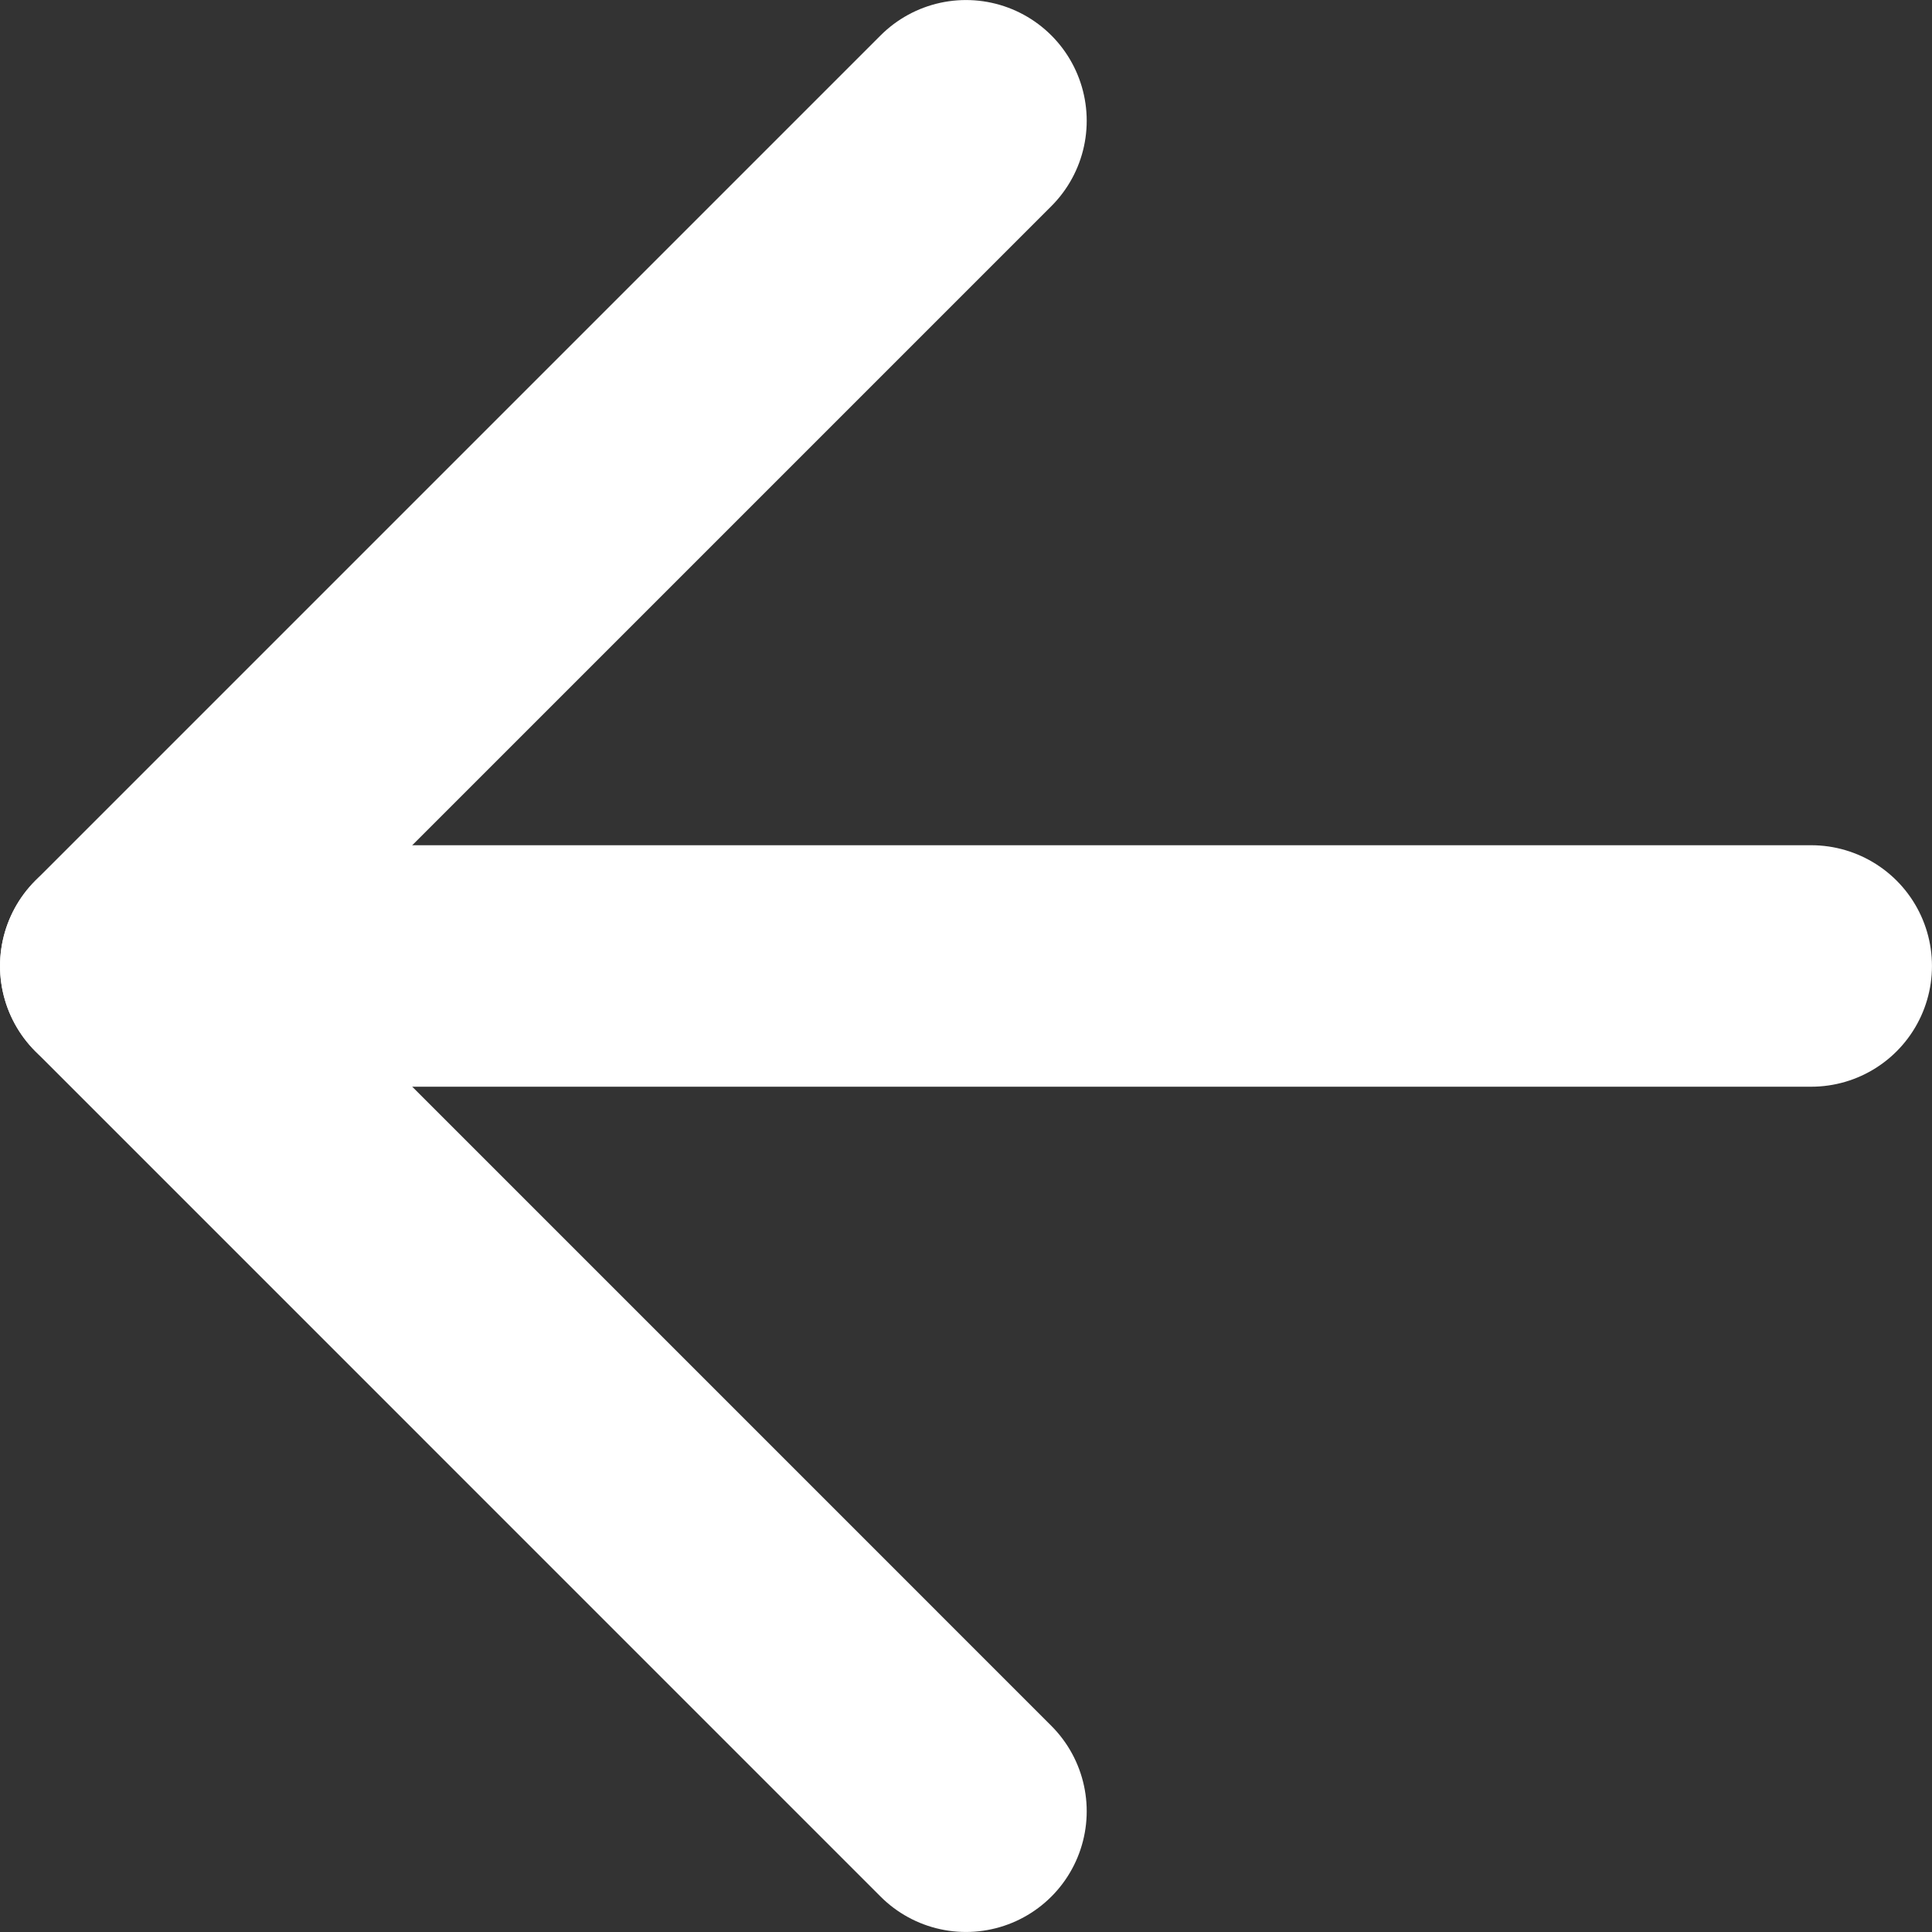
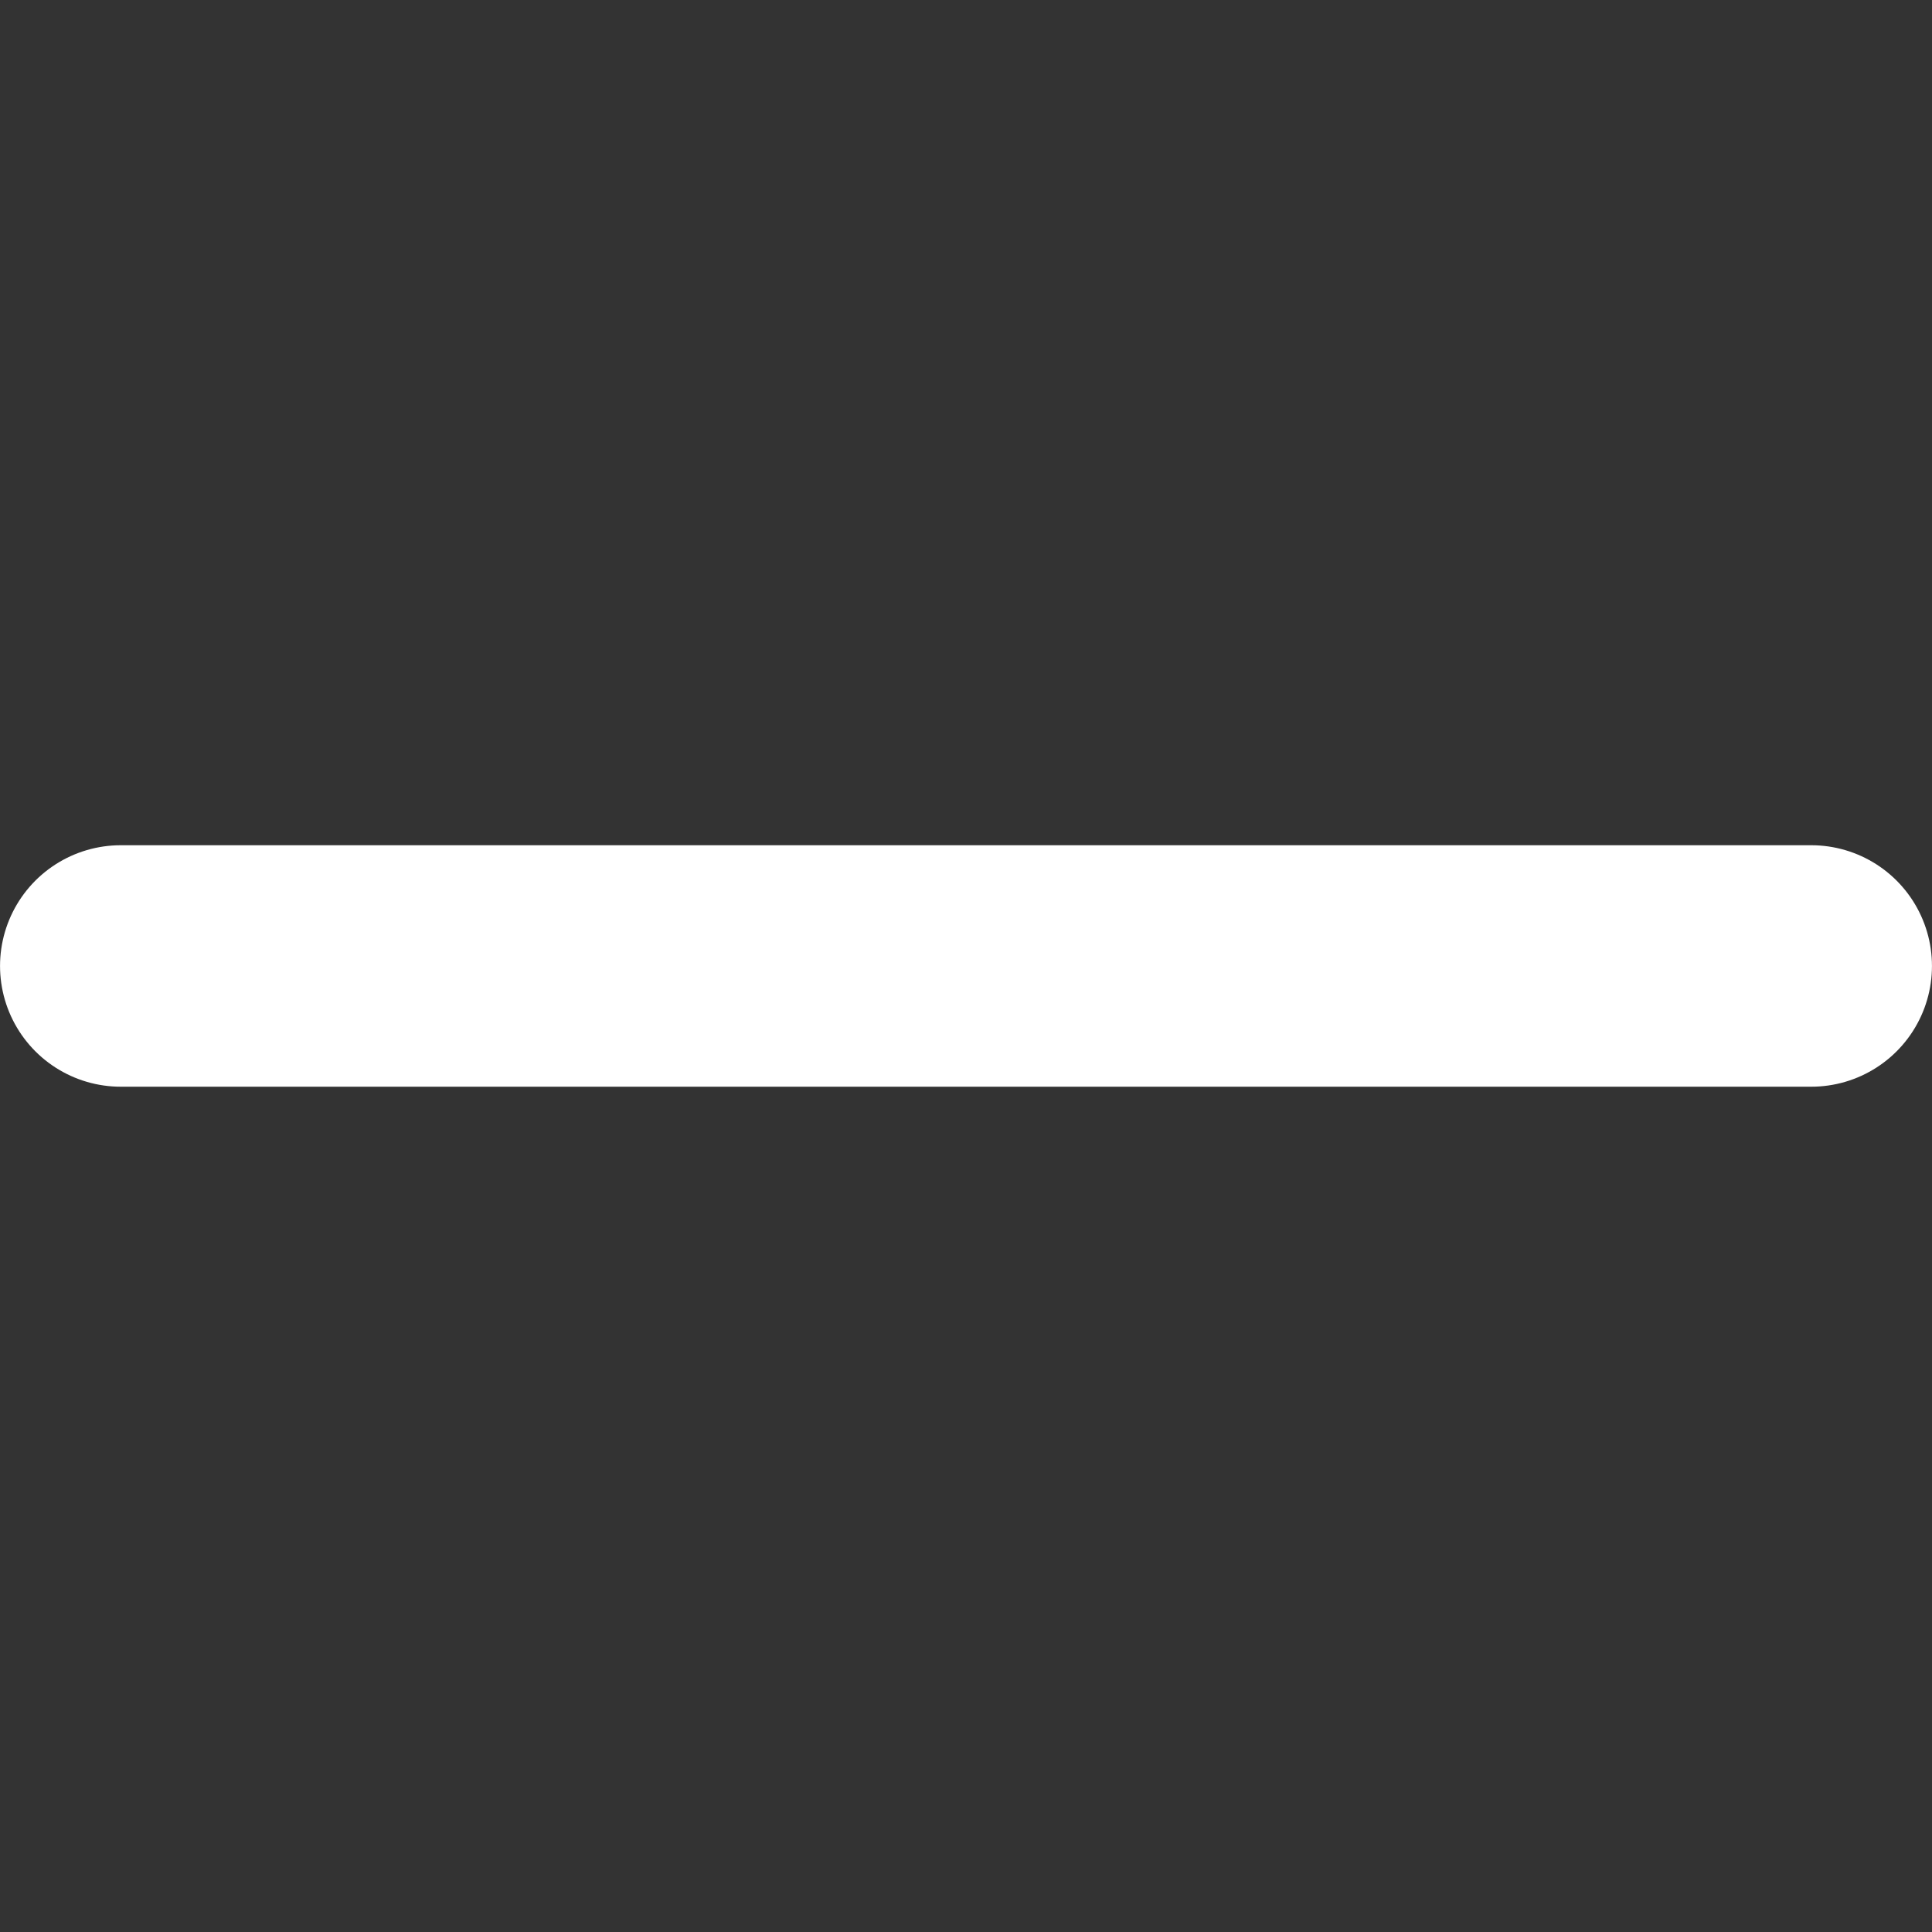
<svg xmlns="http://www.w3.org/2000/svg" id="_Слой_2" data-name="Слой 2" viewBox="0 0 30.667 30.667">
  <rect x="0" y="0" width="30.667" height="30.667" fill="#333333" stroke="none" />
  <defs>
    <style> .cls-1 { fill: none; stroke: #fff; stroke-linecap: round; stroke-linejoin: round; stroke-width: 3.833px; } </style>
  </defs>
  <g id="_Слой_1-2" data-name="Слой 1">
    <g>
      <path class="cls-1" d="m28.75,15.333H1.917" />
-       <path class="cls-1" d="m15.333,28.75L1.917,15.333,15.333,1.917" />
    </g>
  </g>
</svg>